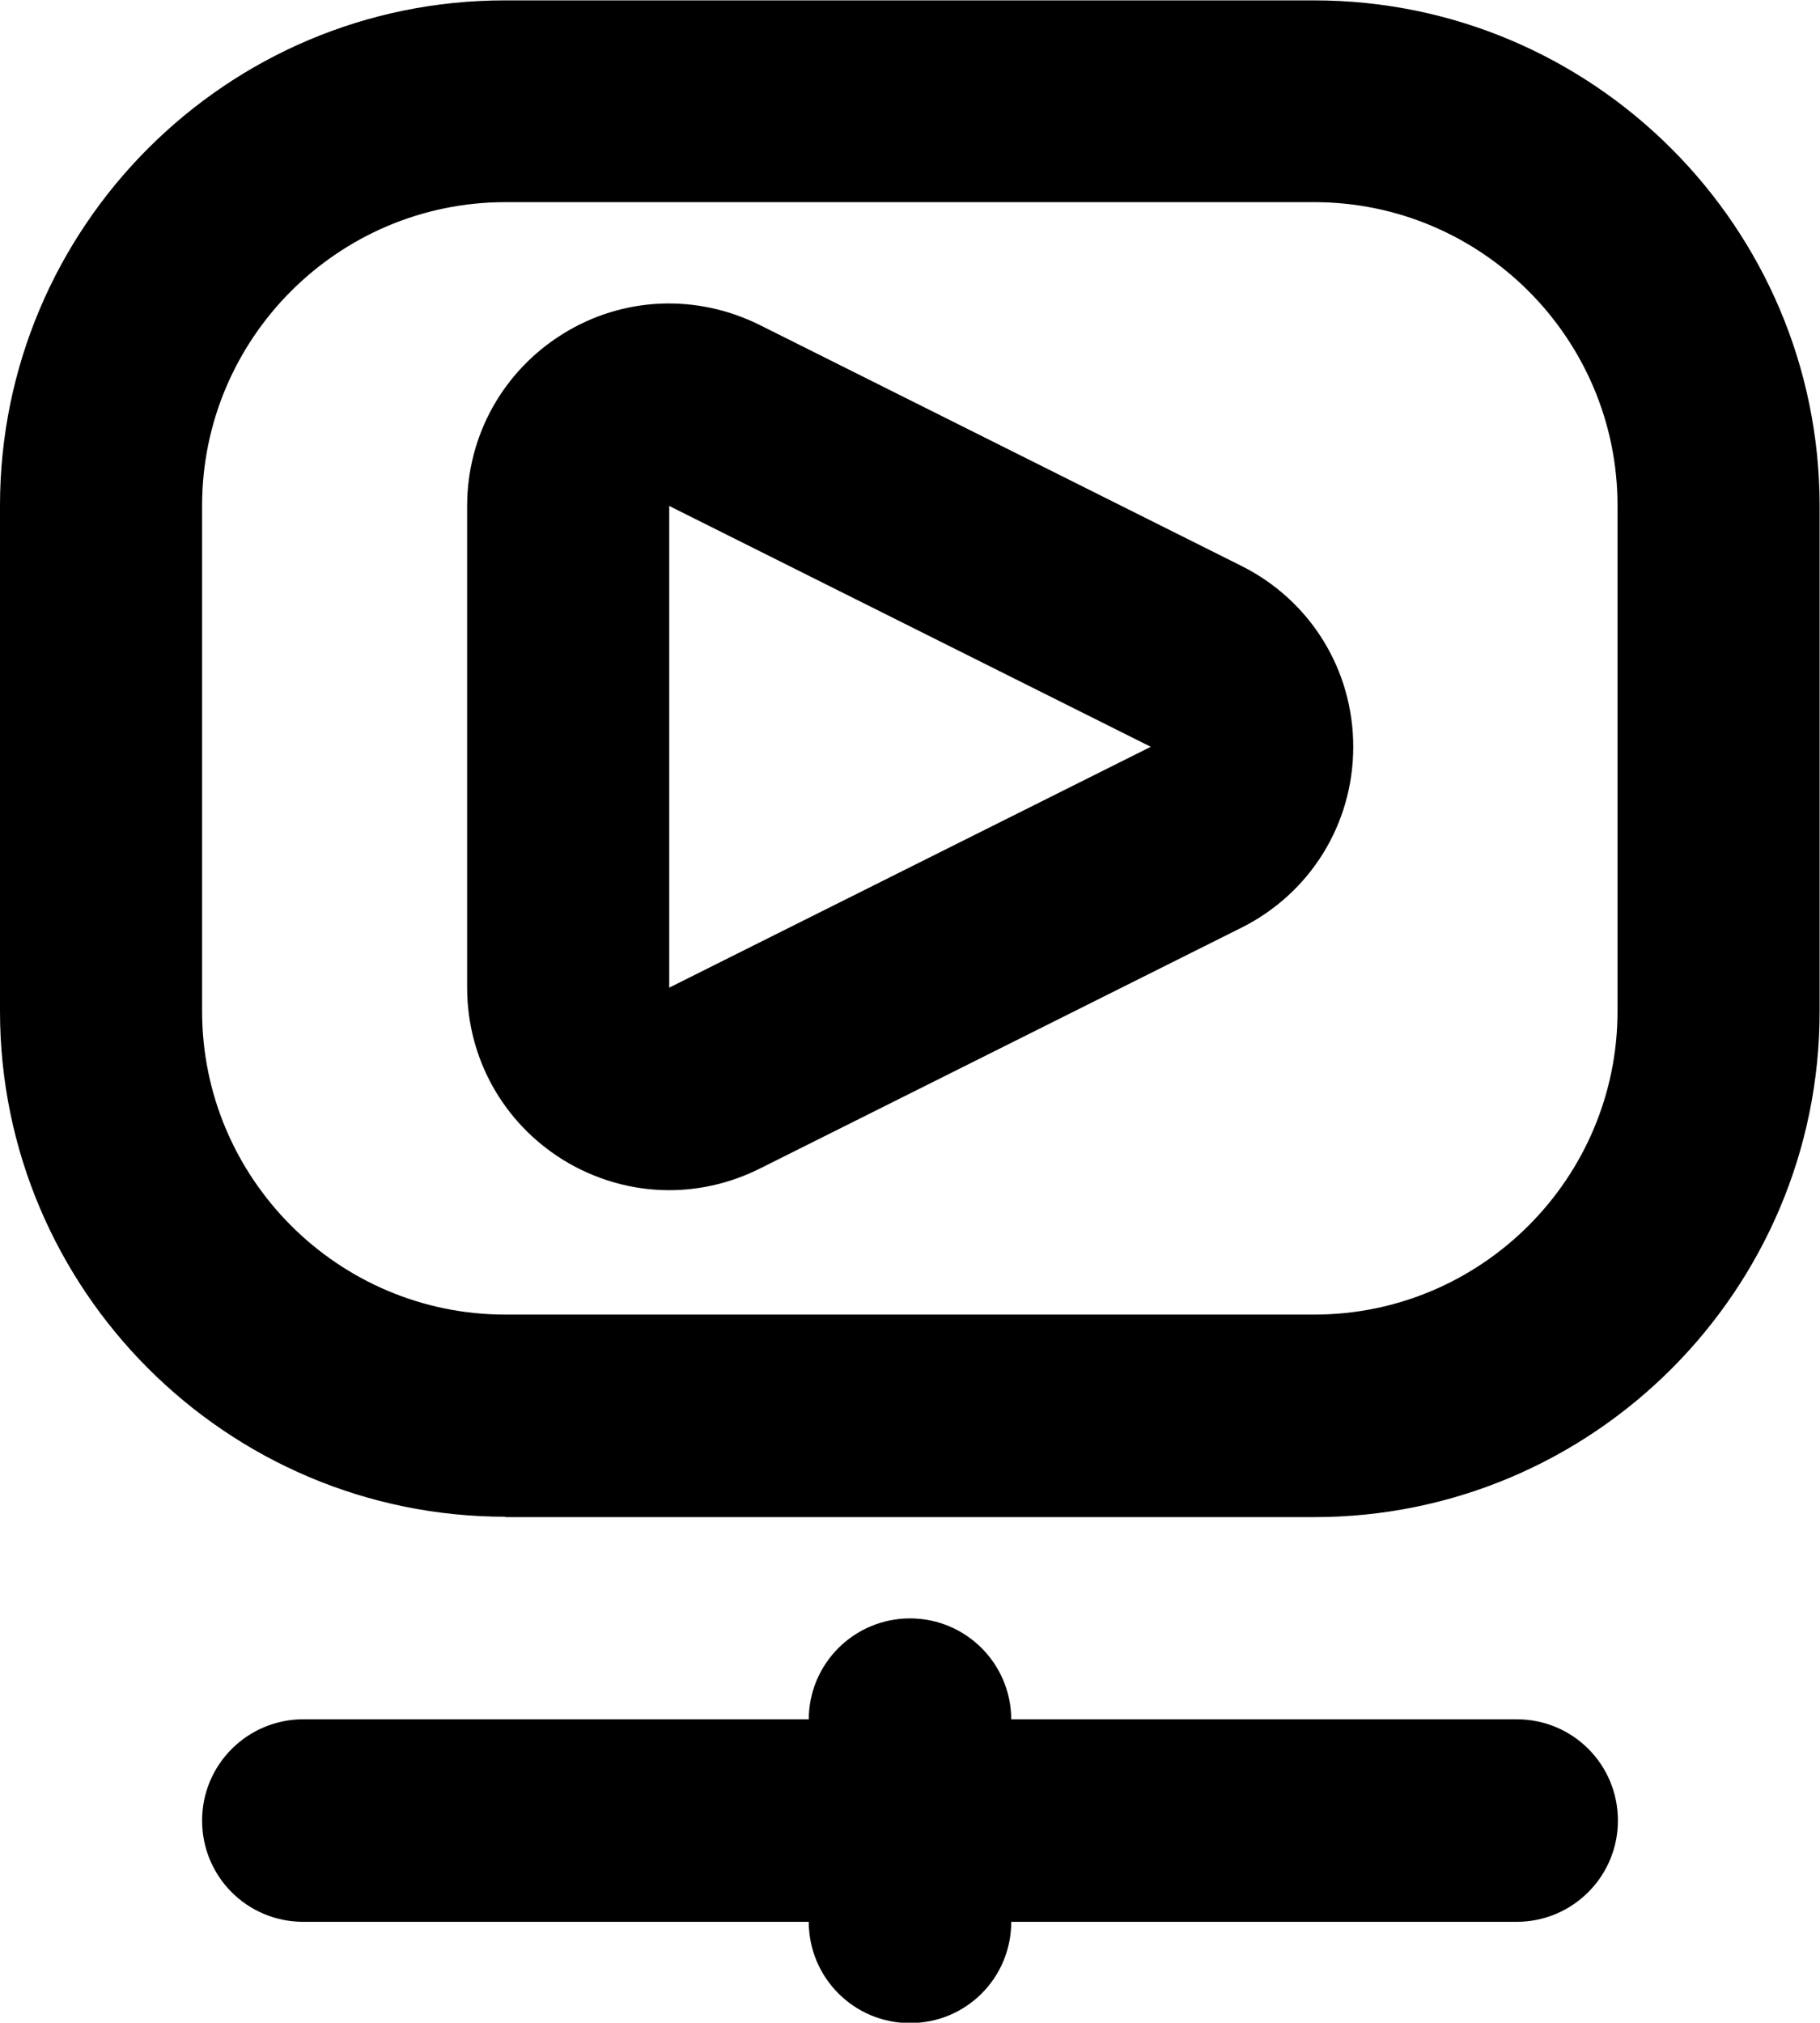
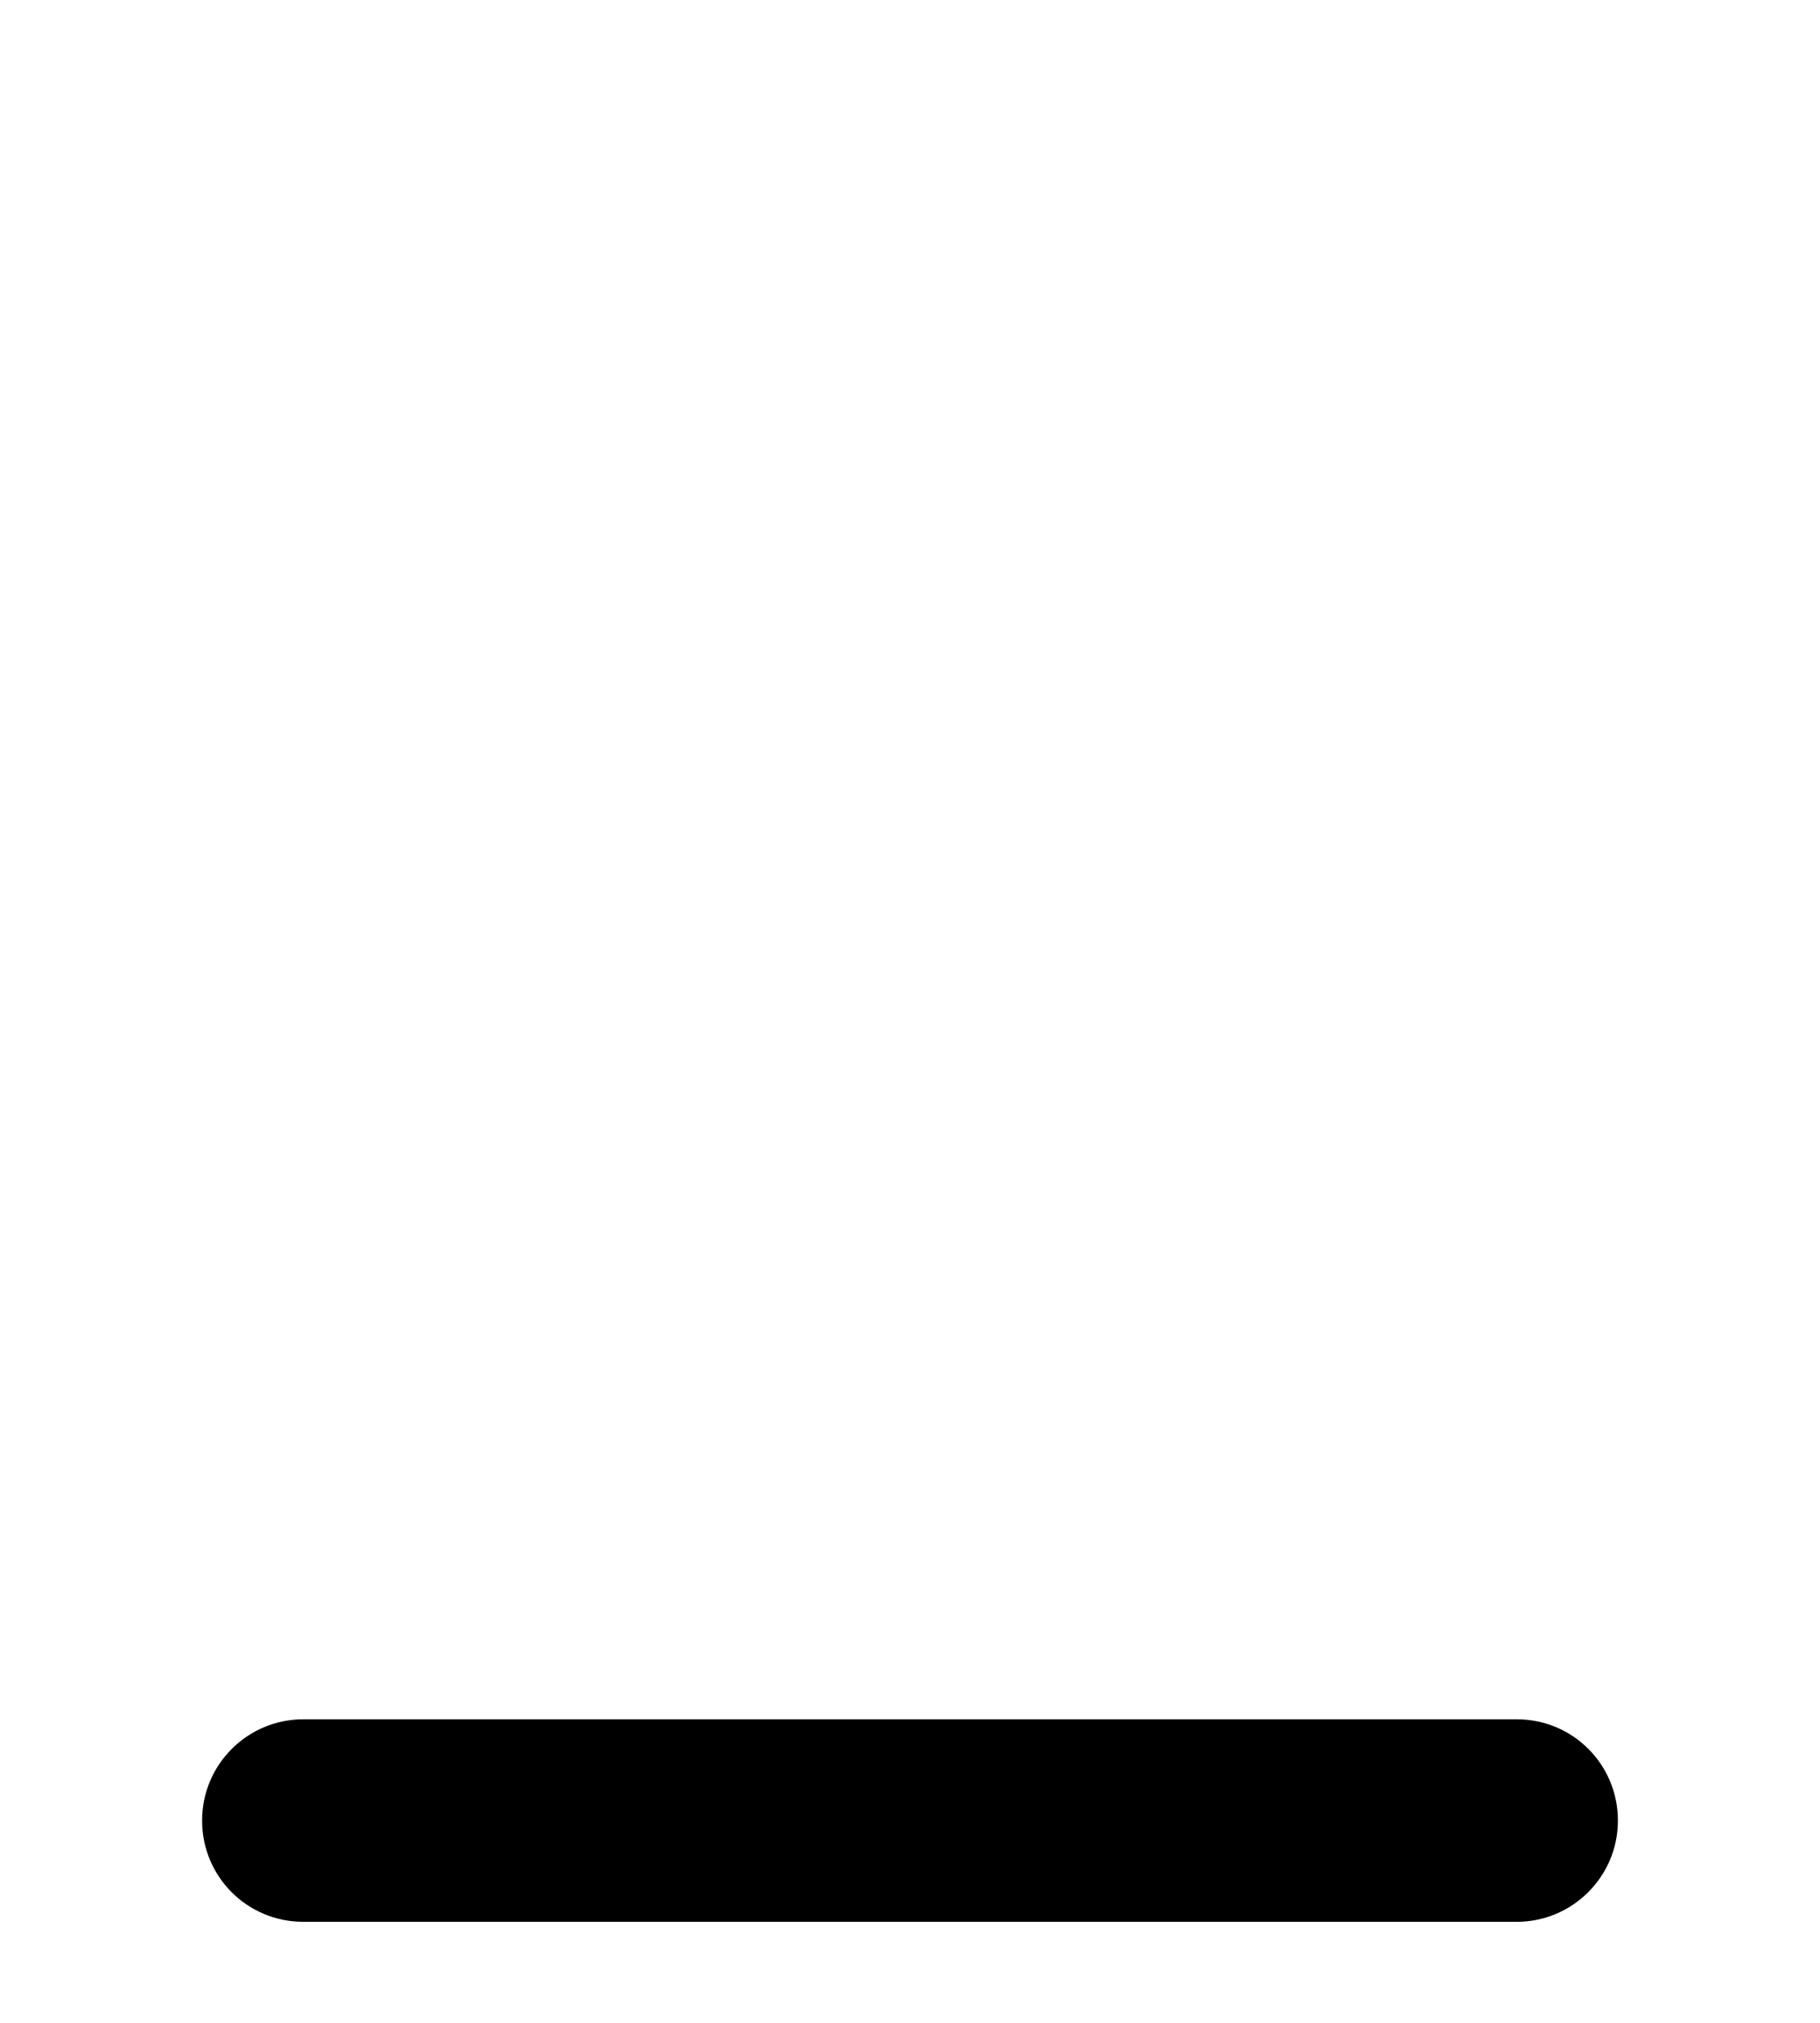
<svg xmlns="http://www.w3.org/2000/svg" id="Capa_2" data-name="Capa 2" viewBox="0 0 48 53.33">
  <g id="Capa_1-2" data-name="Capa 1">
    <g>
-       <path d="m14.85,30.58c.86.53,1.83.8,2.8.8.81,0,1.63-.19,2.39-.57l12.7-6.35c1.82-.91,2.95-2.74,2.95-4.77s-1.13-3.86-2.95-4.77l-12.7-6.35c-1.67-.83-3.61-.75-5.19.23-1.58.98-2.53,2.68-2.53,4.54v12.7c0,1.86.95,3.56,2.53,4.54Zm2.8-17.24l12.7,6.35-12.7,6.35v-12.7Z" />
-       <path d="m24,42.67c-1.47,0-2.67,1.19-2.67,2.67v5.33c0,1.47,1.19,2.67,2.67,2.67s2.67-1.19,2.67-2.67v-5.33c0-1.47-1.19-2.67-2.67-2.67Z" />
      <path d="m40,45.33H8c-1.47,0-2.67,1.19-2.67,2.67s1.19,2.67,2.67,2.67h32c1.47,0,2.67-1.19,2.67-2.67s-1.19-2.67-2.67-2.67Z" />
-       <path d="m13.33,40h21.33c7.35,0,13.33-5.98,13.33-13.33v-13.33c0-7.35-5.98-13.33-13.33-13.33H13.33C5.98,0,0,5.98,0,13.33v13.33c0,7.35,5.98,13.33,13.33,13.33ZM5.33,13.33c0-4.41,3.59-8,8-8h21.33c4.41,0,8,3.59,8,8v13.33c0,4.41-3.59,8-8,8H13.33c-4.41,0-8-3.59-8-8v-13.33Z" />
    </g>
  </g>
</svg>